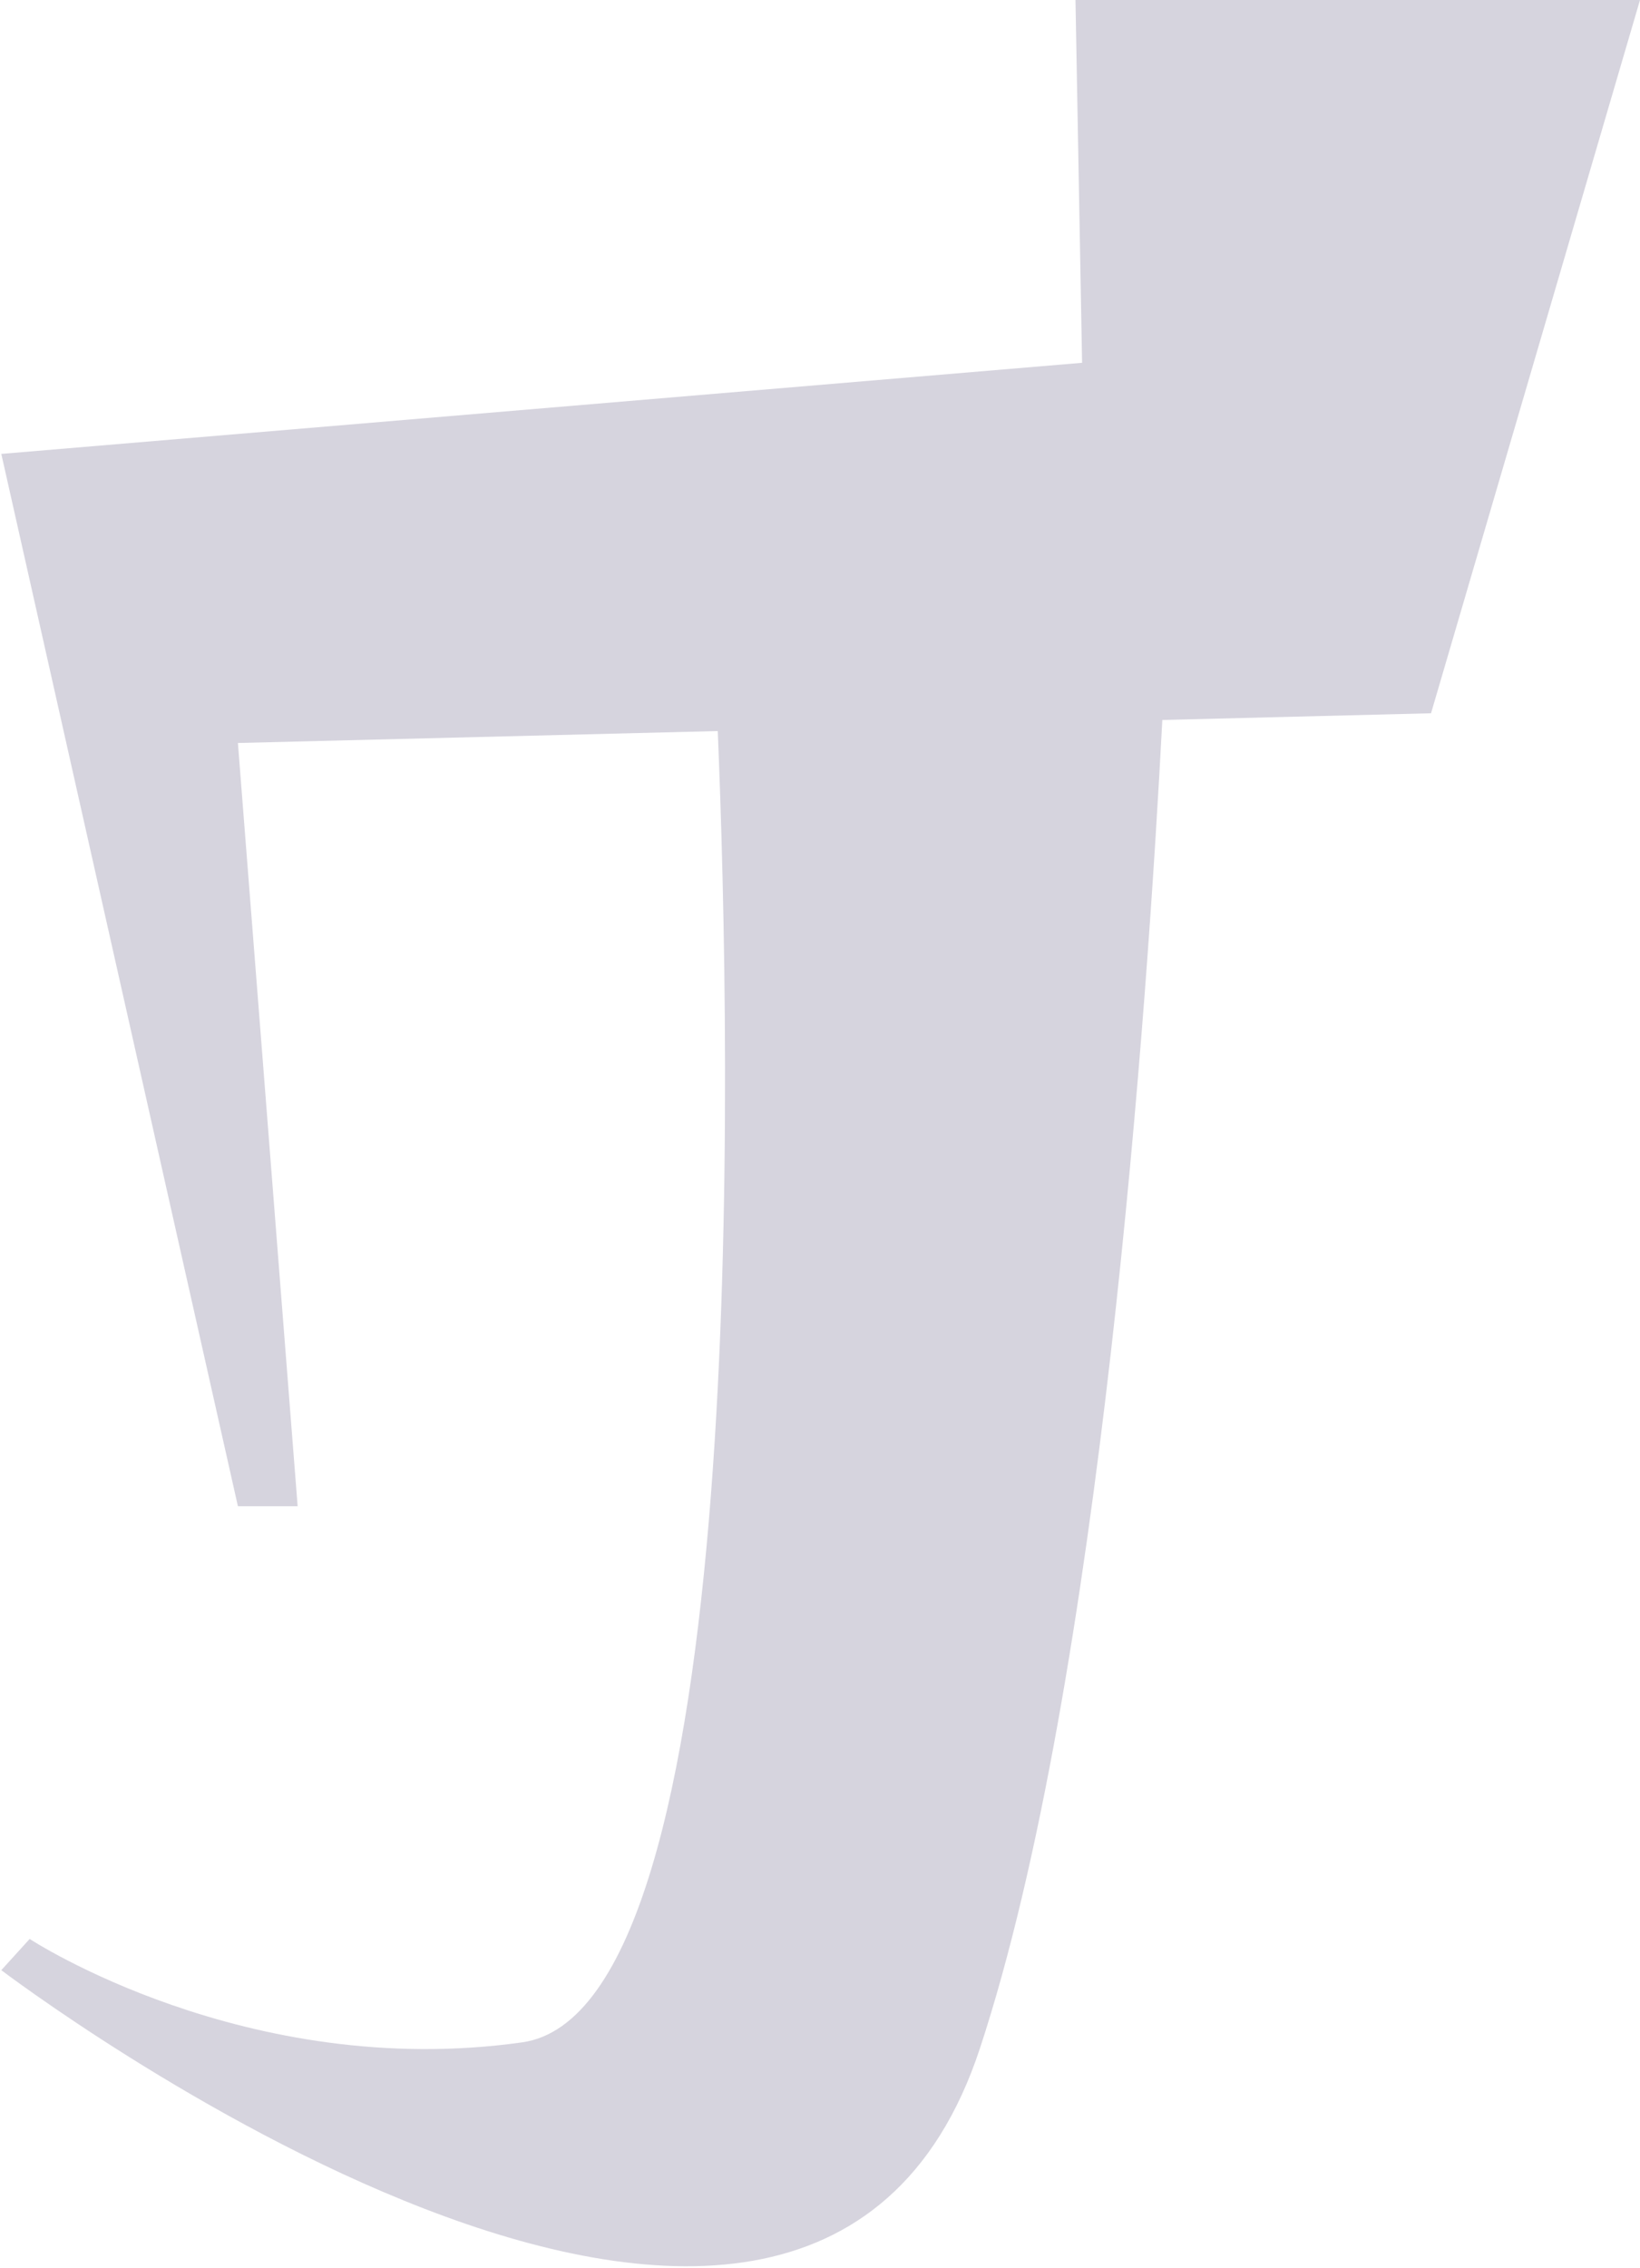
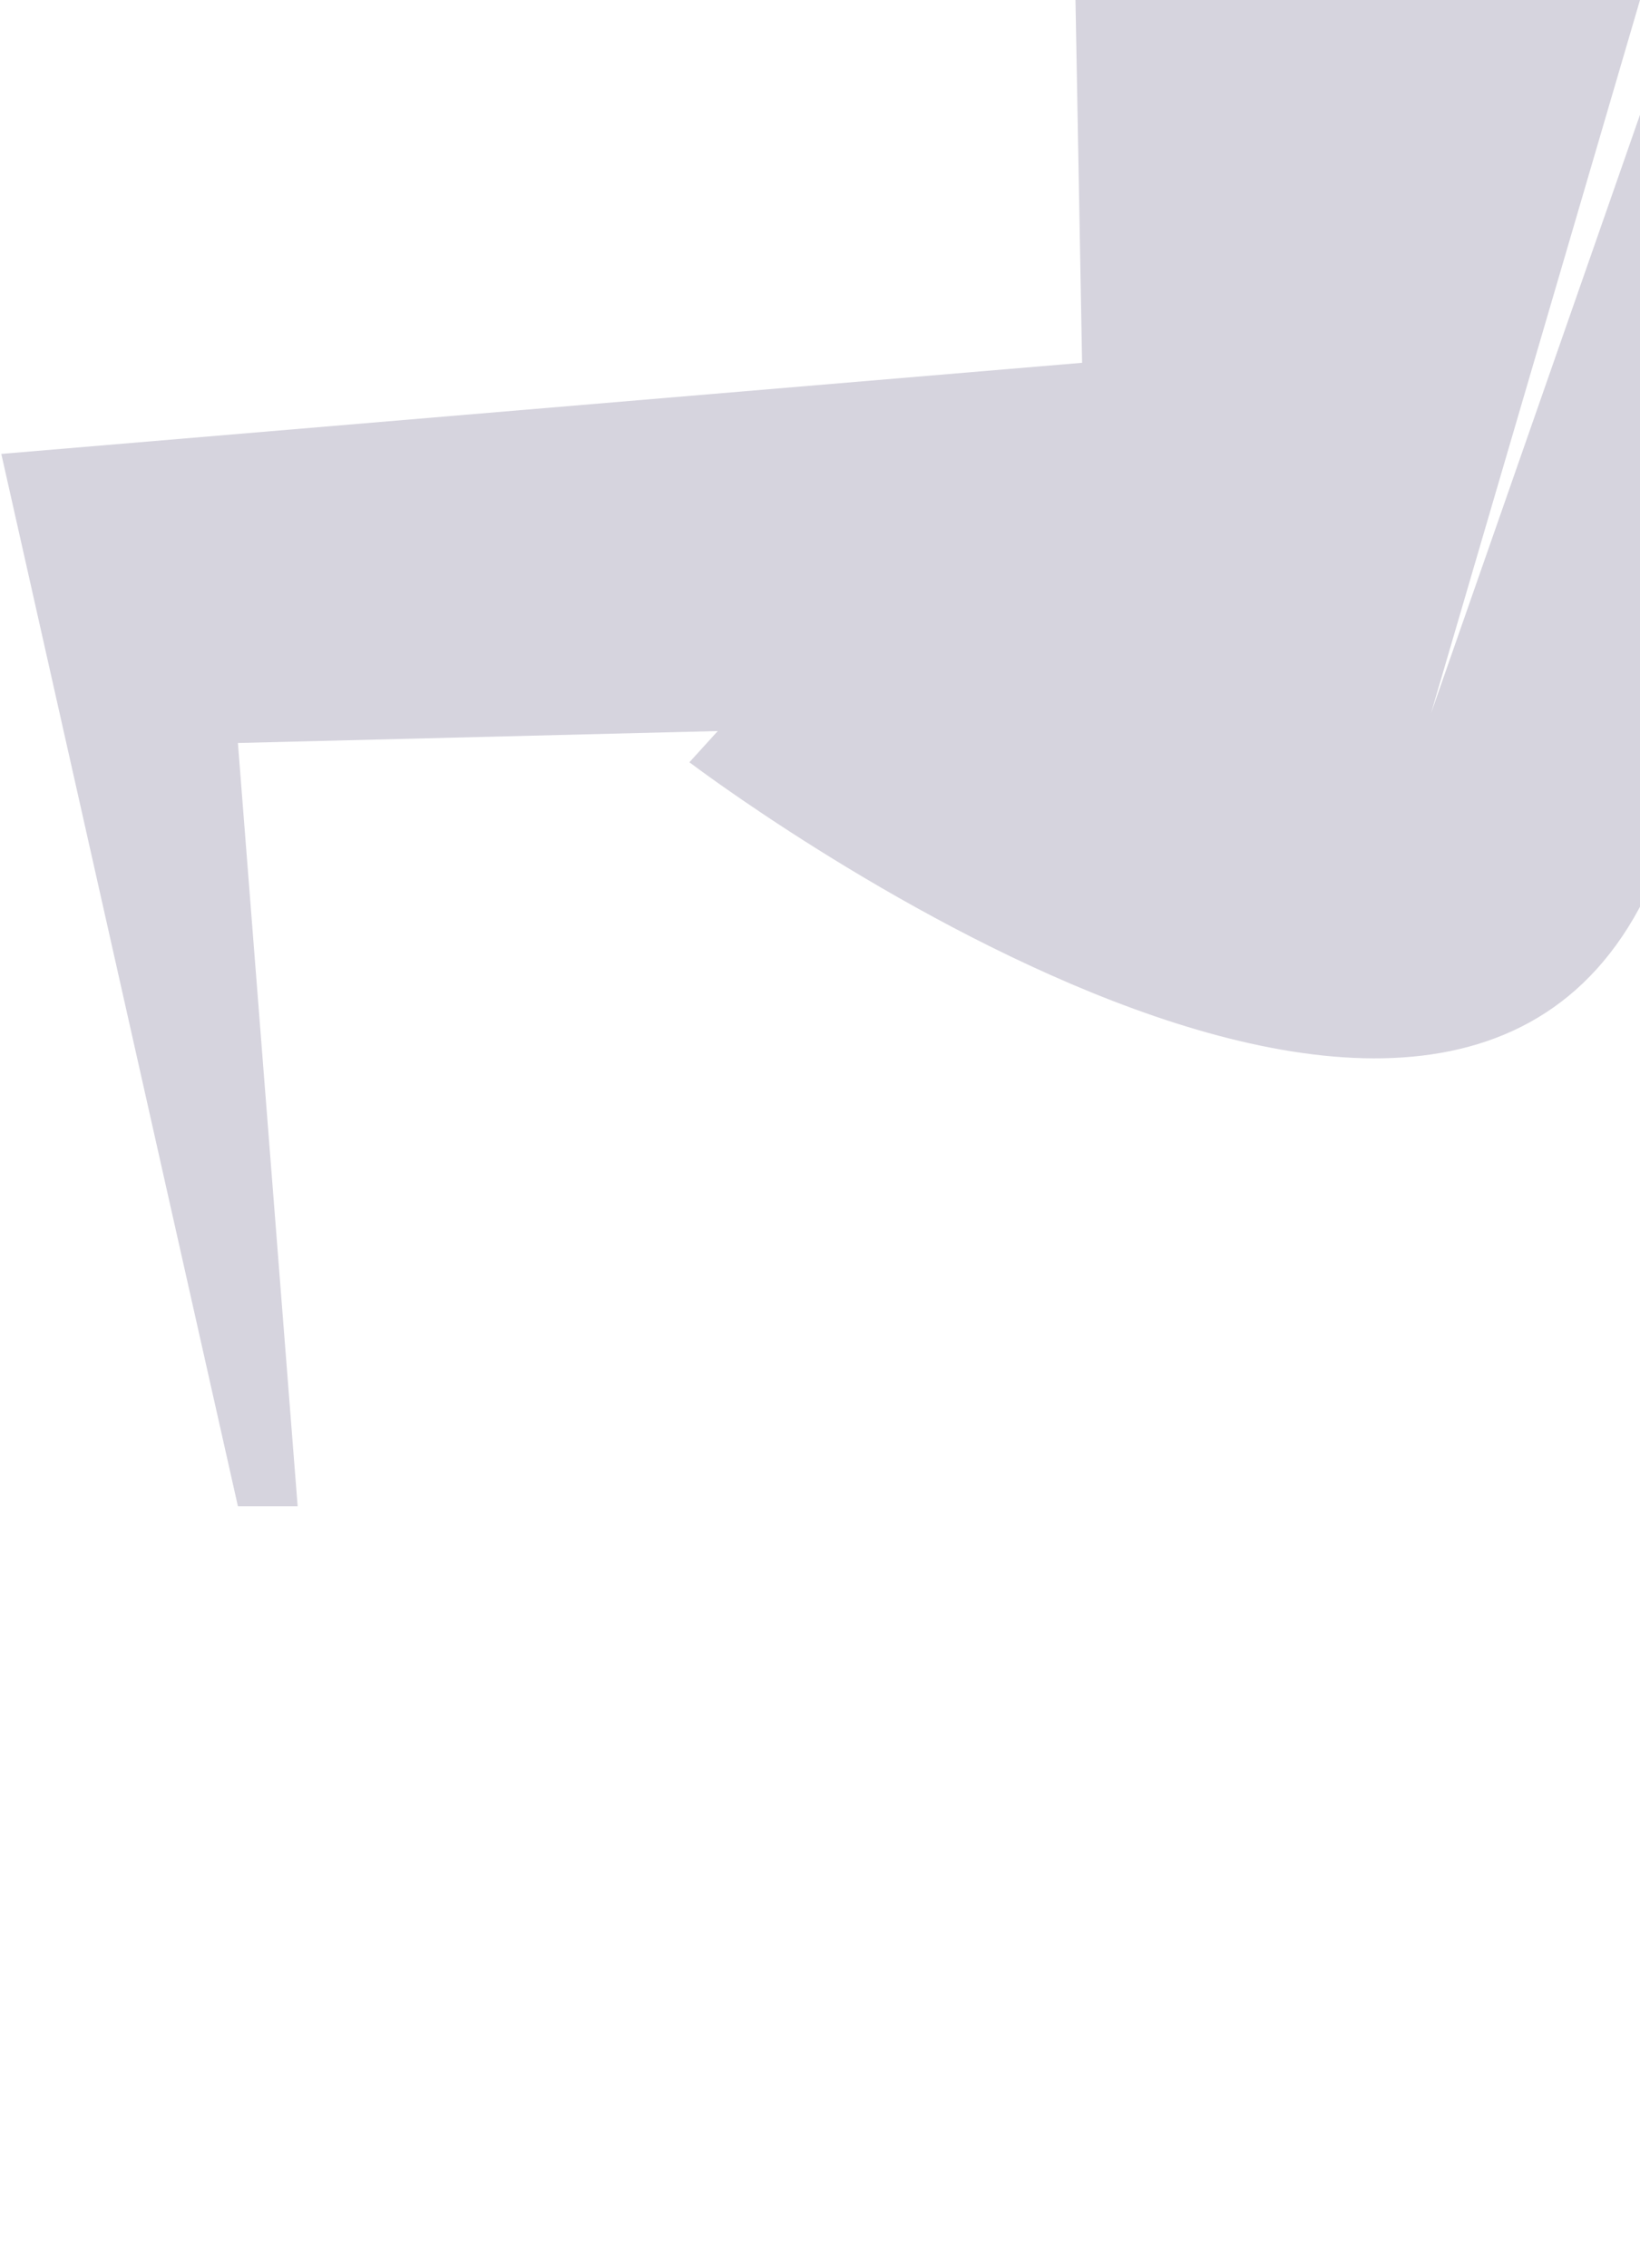
<svg xmlns="http://www.w3.org/2000/svg" xmlns:ns1="http://www.inkscape.org/namespaces/inkscape" xmlns:ns2="http://sodipodi.sourceforge.net/DTD/sodipodi-0.dtd" width="30" height="41.473" id="svg4334" version="1.1" ns1:version="0.48.4 r9939" ns2:docname="ALBW I.svg">
  <defs id="defs4336" />
  <ns2:namedview id="base" pagecolor="#ffffff" bordercolor="#666666" borderopacity="1.0" ns1:pageopacity="0" ns1:pageshadow="2" ns1:zoom="1.4" ns1:cx="304.20477" ns1:cy="266.45137" ns1:document-units="px" ns1:current-layer="layer1" showgrid="false" ns1:window-width="1920" ns1:window-height="1017" ns1:window-x="-8" ns1:window-y="-8" ns1:window-maximized="1" fit-margin-top="0" fit-margin-left="0" fit-margin-right="0" fit-margin-bottom="0" />
  <g ns1:label="Layer 1" ns1:groupmode="layer" id="layer1" transform="translate(-6.01006e-5,-1010.889)">
    <g transform="matrix(0.388,0,0,-0.388,30,1010.889)" id="g1128" style="fill:#d6d4de;fill-opacity:1">
-       <path ns1:connector-curvature="0" id="path1130" style="fill:#d6d4de;fill-opacity:1;fill-rule:nonzero;stroke:none" d="m 0,0 -26.615,0 0.312,-17.098 -50.955,-4.294 11.155,-49.593 2.816,0 -2.816,35.969 22.623,0.563 c 0.628,-15.169 1.583,-60.275 -9.221,-61.799 -12.994,-1.834 -23.22,4.873 -23.22,4.873 l -1.337,-1.471 c 0,0 37.871,-28.774 46.138,-3.685 5.703,17.306 7.909,49.405 8.6,62.604 L -9.852,-33.615 0,0 z" />
+       <path ns1:connector-curvature="0" id="path1130" style="fill:#d6d4de;fill-opacity:1;fill-rule:nonzero;stroke:none" d="m 0,0 -26.615,0 0.312,-17.098 -50.955,-4.294 11.155,-49.593 2.816,0 -2.816,35.969 22.623,0.563 l -1.337,-1.471 c 0,0 37.871,-28.774 46.138,-3.685 5.703,17.306 7.909,49.405 8.6,62.604 L -9.852,-33.615 0,0 z" />
    </g>
  </g>
</svg>